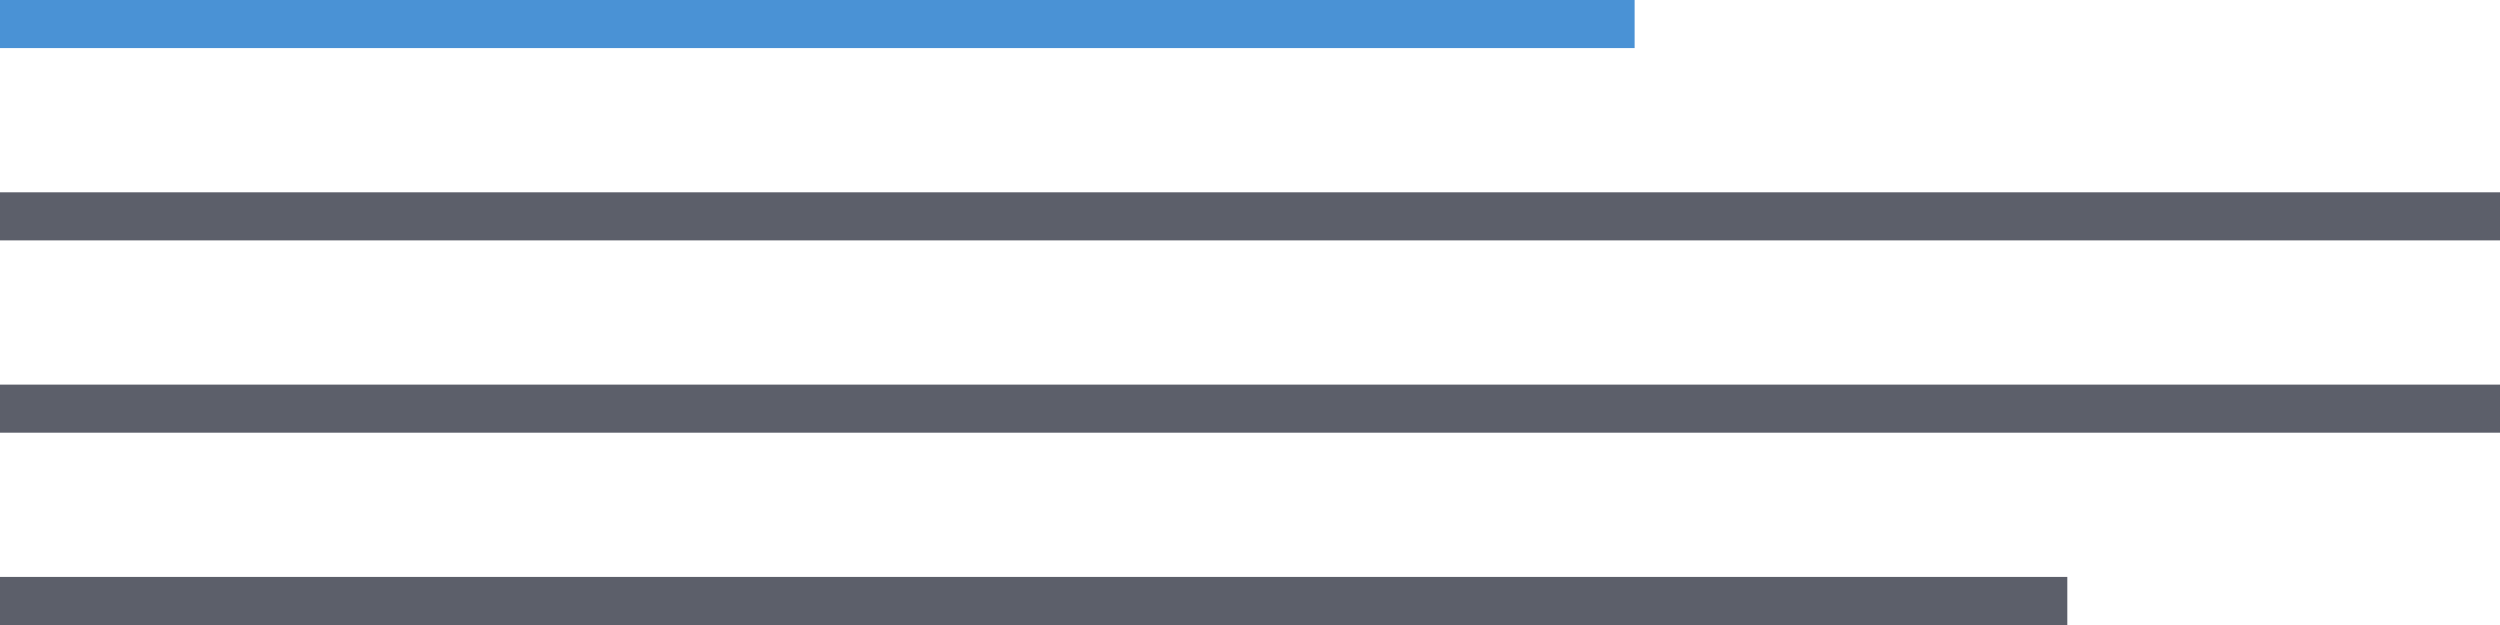
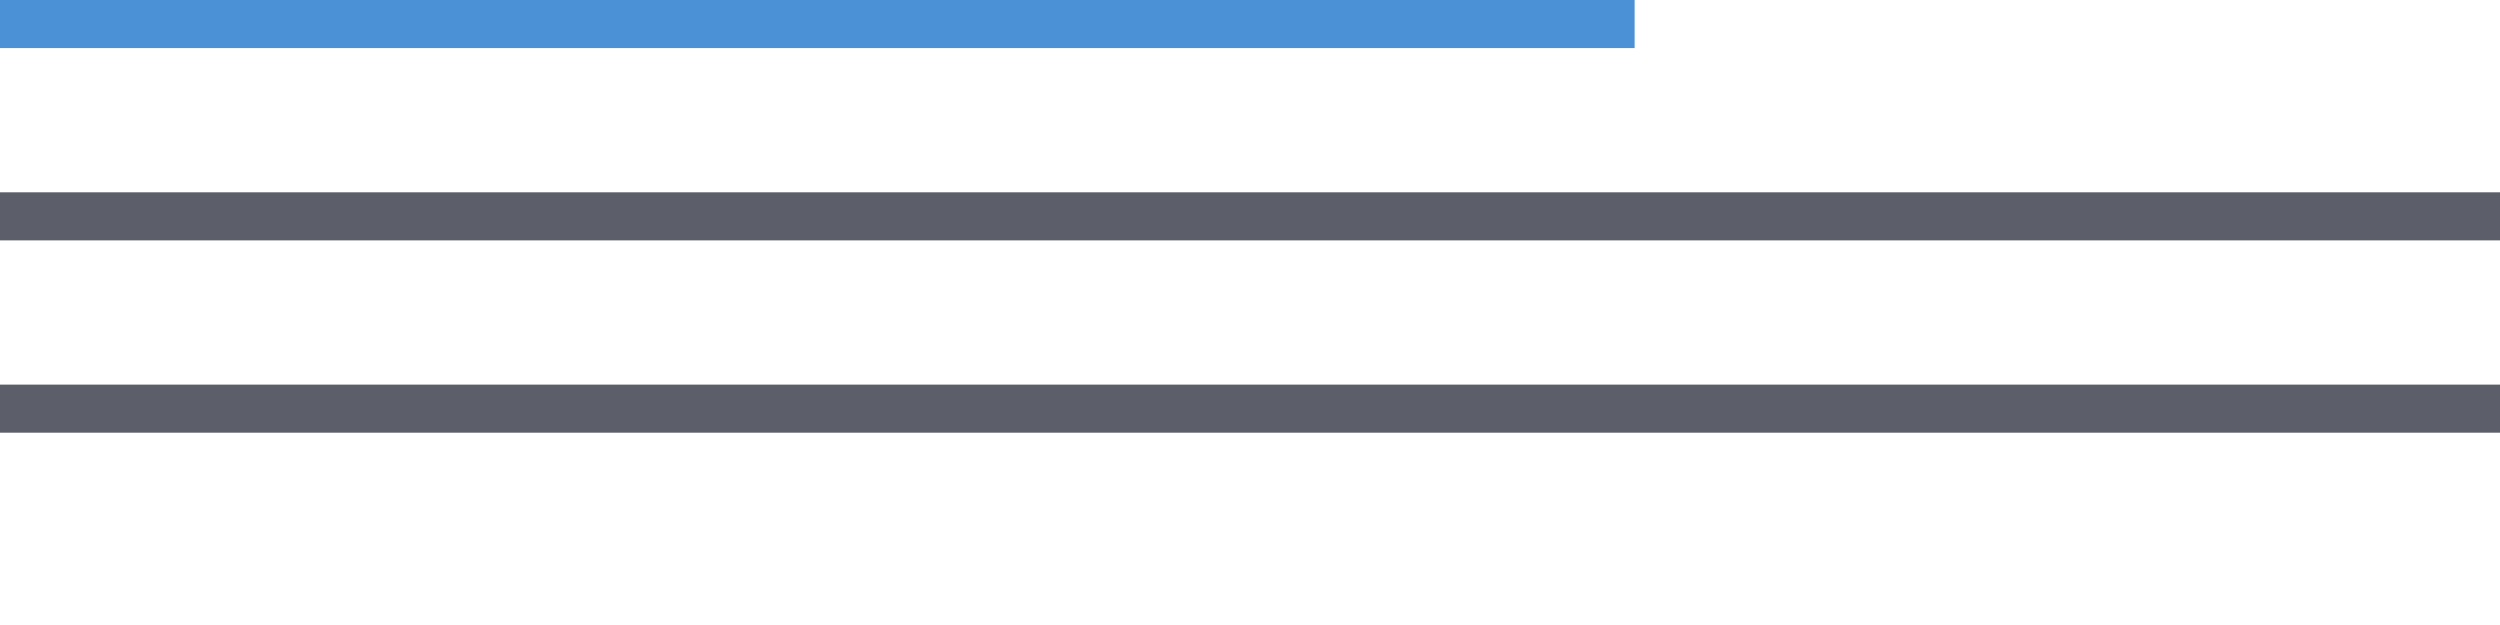
<svg xmlns="http://www.w3.org/2000/svg" fill="none" height="100%" overflow="visible" preserveAspectRatio="none" style="display: block;" viewBox="0 0 52 13" width="100%">
  <g id="Group 471">
    <line id="Line 85" stroke="#5C5F6A" x2="52" y1="4.5" y2="4.5" />
-     <line id="Line 92" stroke="#5C5F6A" x2="43" y1="12.5" y2="12.5" />
    <line id="Line 86" stroke="#5C5F6A" x2="52" y1="8.5" y2="8.5" />
    <line id="Line 90" stroke="#4A92D5" x2="34" y1="0.5" y2="0.5" />
  </g>
</svg>